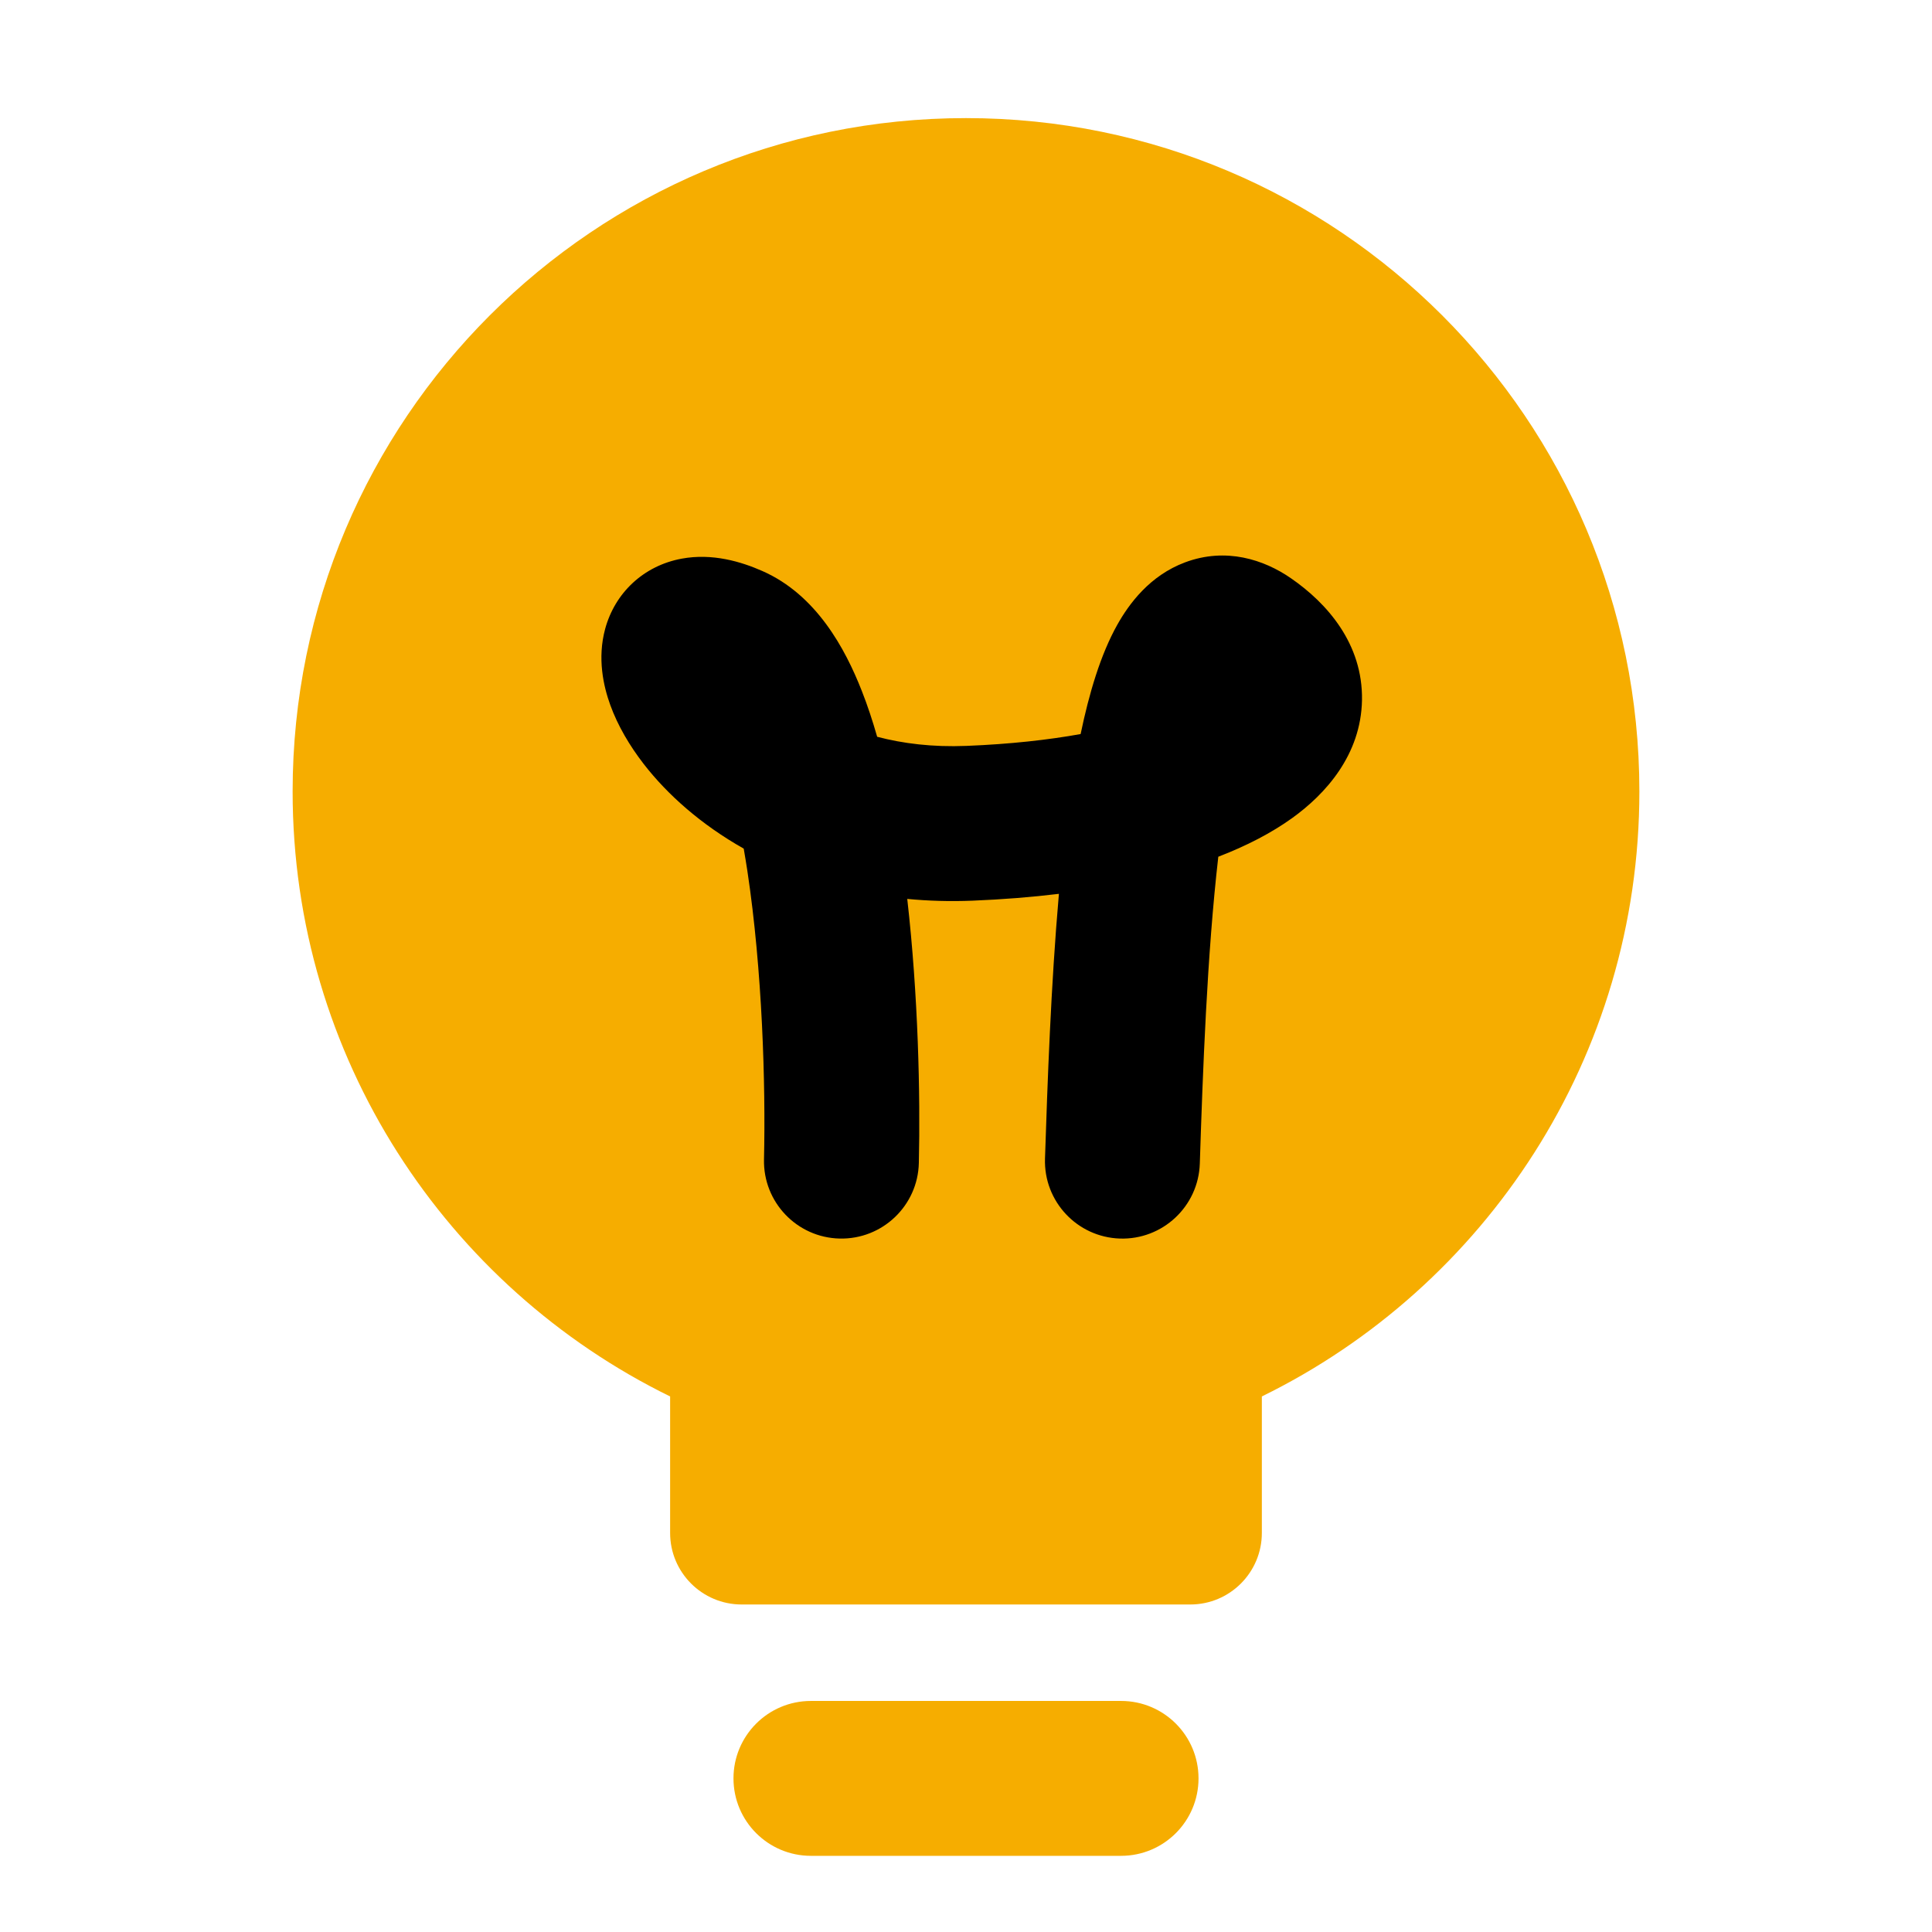
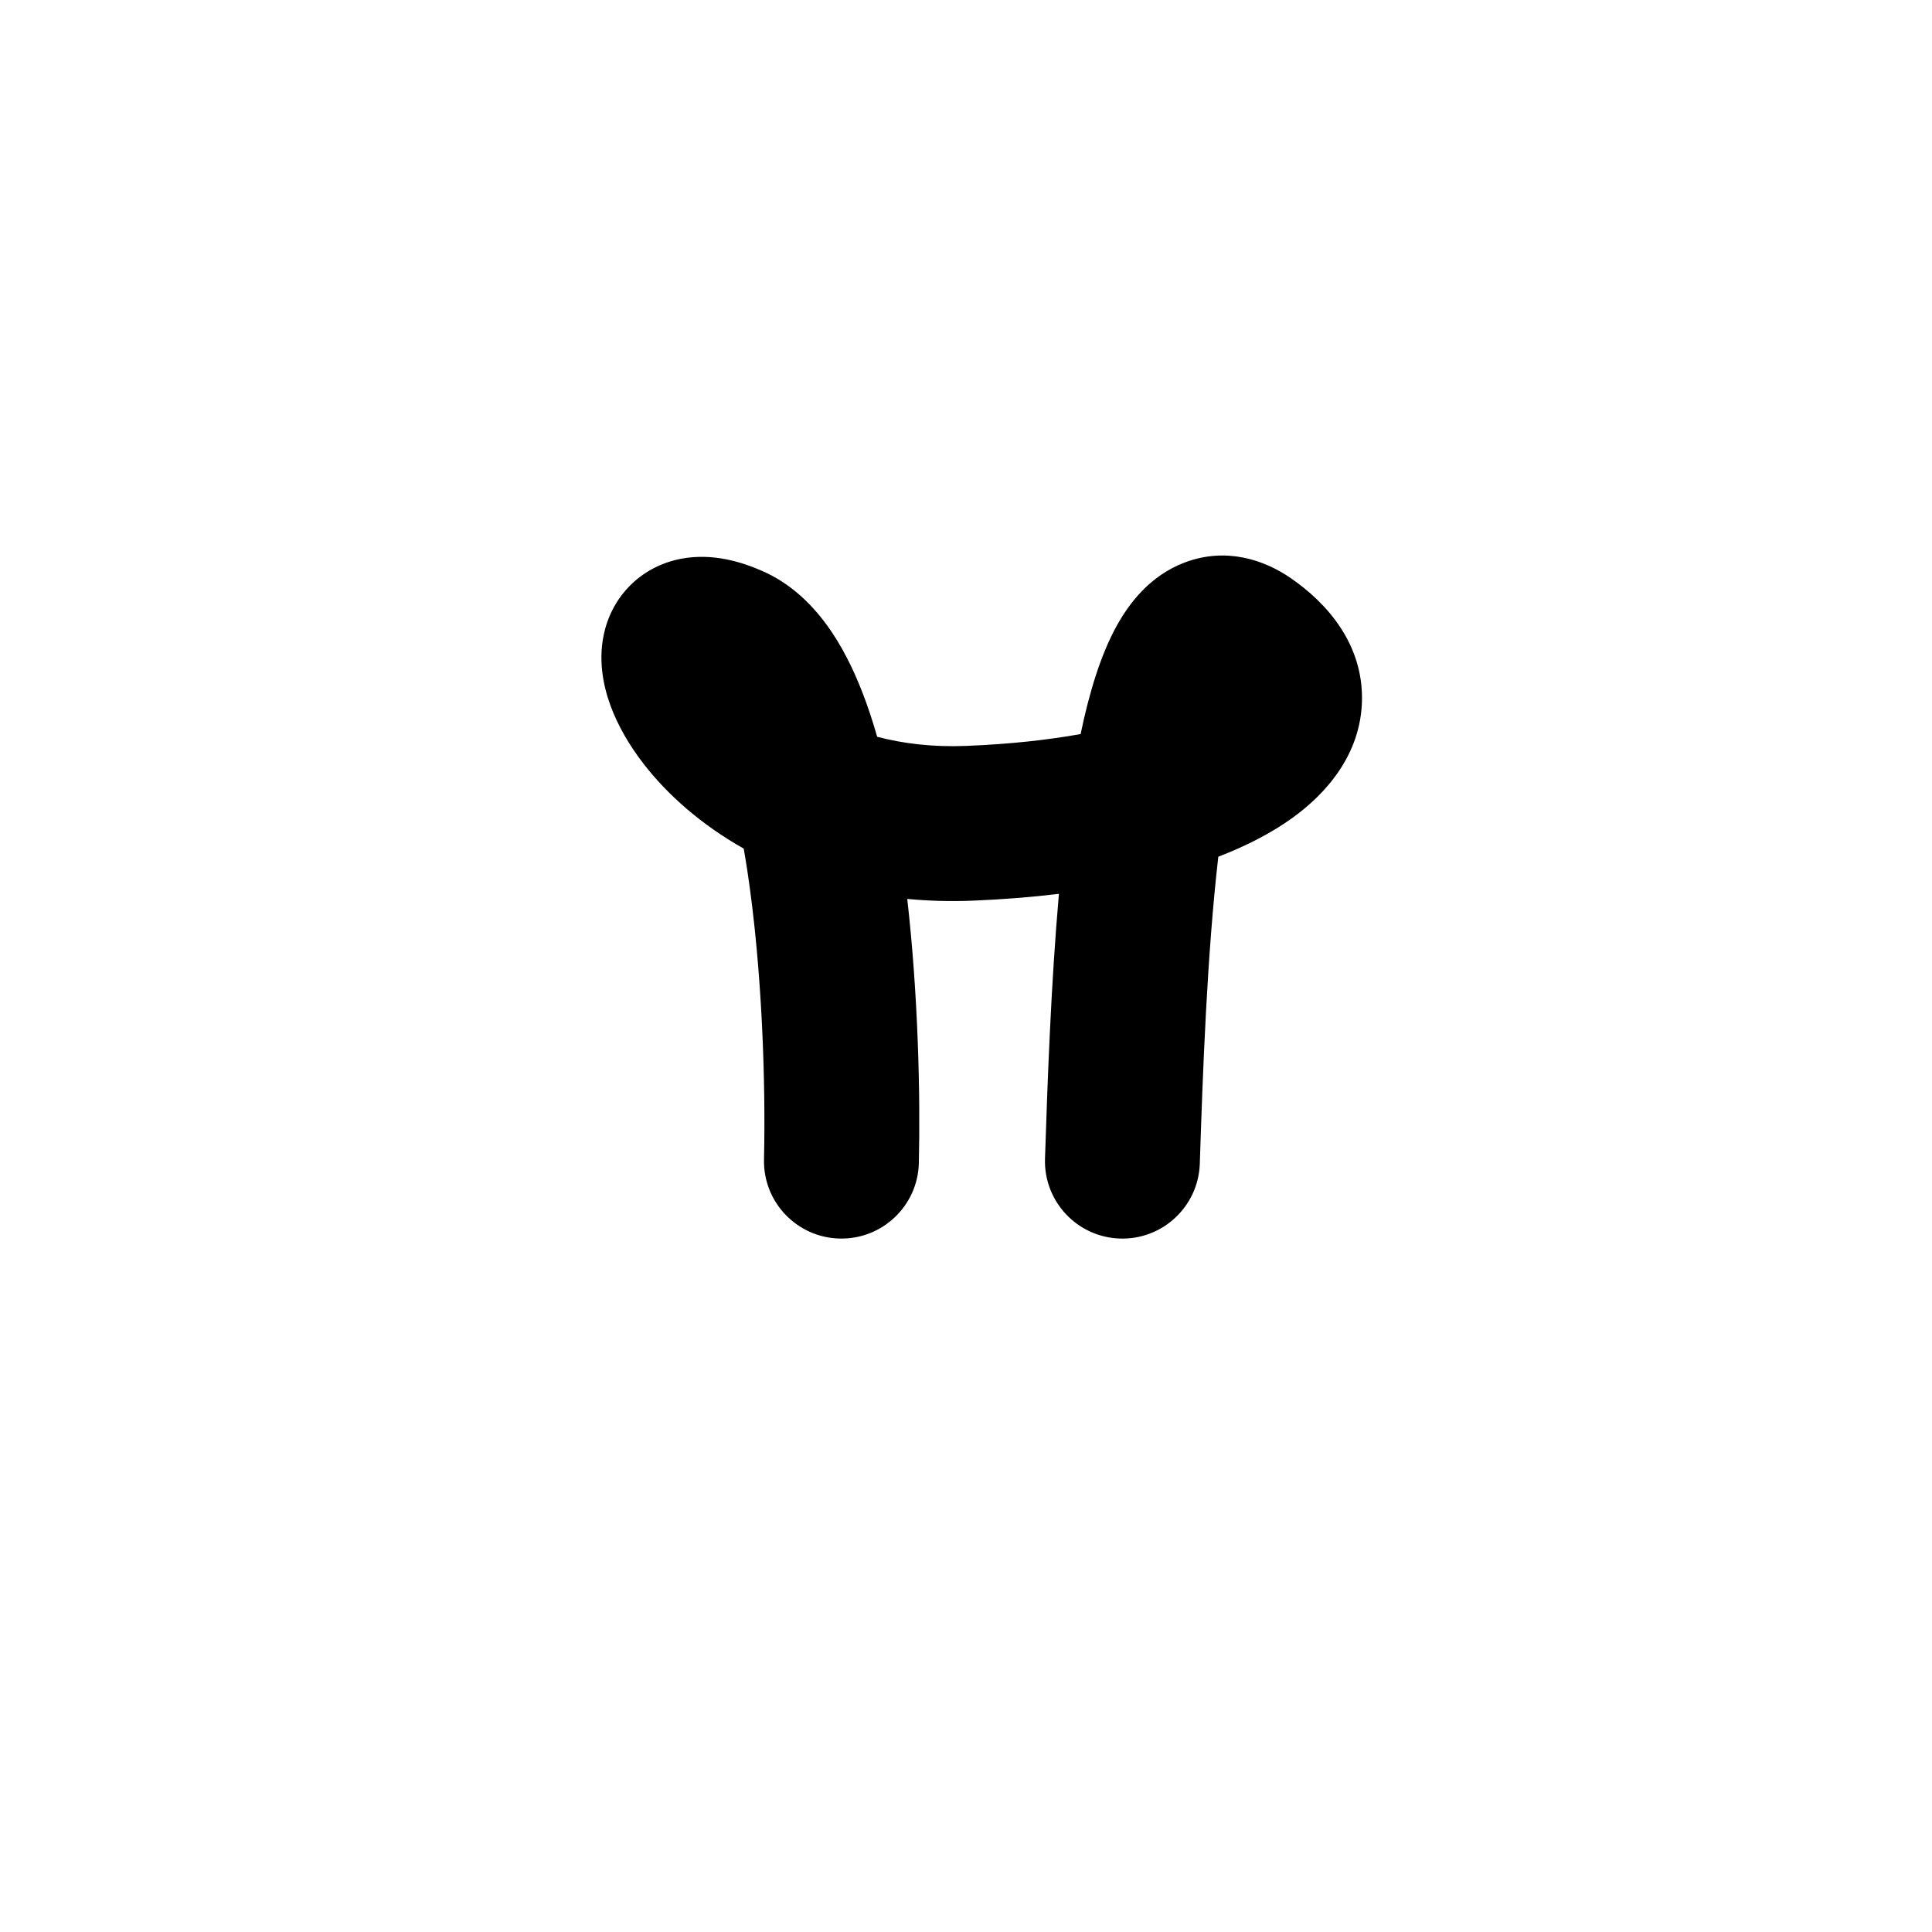
<svg xmlns="http://www.w3.org/2000/svg" width="54" height="54" viewBox="0 0 54 54" fill="none">
-   <path d="M27 3.301C37.394 3.301 45.821 11.727 45.821 22.121C45.821 29.549 41.517 35.97 35.269 39.031V42.846C35.269 43.95 34.374 44.846 33.269 44.846H20.73C19.625 44.846 18.73 43.95 18.73 42.846V39.031C12.482 35.97 8.179 29.548 8.179 22.121C8.179 11.727 16.605 3.301 27 3.301Z" fill="#F6AD00" />
-   <path fill-rule="evenodd" clip-rule="evenodd" d="M20.501 49.706C20.501 48.511 21.47 47.542 22.665 47.542H31.335C32.53 47.542 33.499 48.511 33.499 49.706C33.499 50.902 32.53 51.871 31.335 51.871H22.665C21.47 51.871 20.501 50.902 20.501 49.706Z" fill="#F6AD00" />
  <path fill-rule="evenodd" clip-rule="evenodd" d="M33.126 15.717C34.269 15.291 35.331 15.643 36.079 16.16C37.091 16.857 38.094 17.992 38.068 19.567C38.041 21.099 37.049 22.196 36.113 22.868C35.54 23.279 34.847 23.64 34.052 23.946C33.738 26.682 33.619 29.934 33.535 32.525C33.495 33.72 32.495 34.657 31.3 34.618C30.105 34.578 29.169 33.578 29.208 32.383C29.277 30.278 29.372 27.553 29.597 24.983C28.83 25.076 28.023 25.14 27.183 25.174C26.549 25.199 25.94 25.181 25.358 25.125C25.664 27.815 25.726 30.595 25.682 32.504C25.655 33.699 24.664 34.645 23.469 34.618C22.274 34.591 21.327 33.6 21.354 32.405C21.402 30.315 21.309 27.117 20.889 24.341C20.856 24.129 20.823 23.922 20.787 23.719C19.594 23.046 18.654 22.208 17.993 21.355C17.597 20.843 17.268 20.285 17.058 19.707C16.865 19.175 16.692 18.399 16.914 17.579C17.188 16.571 17.986 15.813 19.051 15.615C19.912 15.455 20.719 15.7 21.31 15.961C22.819 16.626 23.626 18.135 24.087 19.31C24.247 19.715 24.389 20.146 24.517 20.593C25.234 20.782 26.064 20.886 27.01 20.848C28.243 20.799 29.305 20.679 30.204 20.517C30.439 19.384 30.761 18.294 31.231 17.458C31.554 16.884 32.132 16.087 33.126 15.717ZM35.06 19.493C35.06 19.494 35.055 19.5 35.045 19.512C35.055 19.498 35.06 19.492 35.06 19.493ZM33.818 19.155C33.825 19.144 33.83 19.138 33.831 19.138C33.831 19.138 33.828 19.144 33.818 19.155ZM21.118 18.199C21.119 18.199 21.121 18.206 21.124 18.22C21.119 18.205 21.118 18.198 21.118 18.199ZM19.437 19.875C19.437 19.874 19.443 19.876 19.456 19.88C19.444 19.877 19.437 19.875 19.437 19.875Z" fill="black" />
</svg>